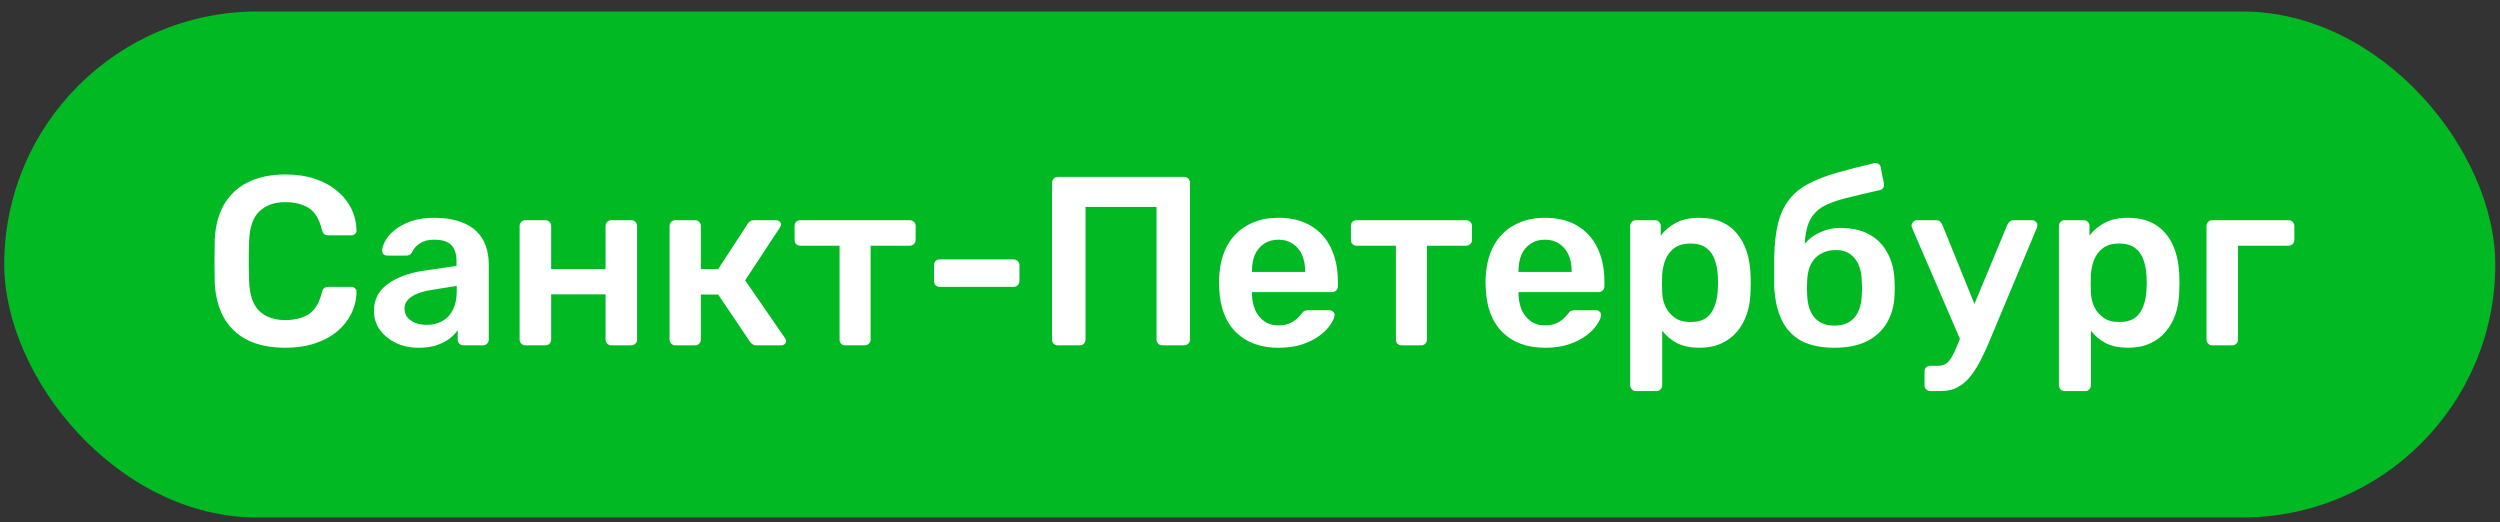
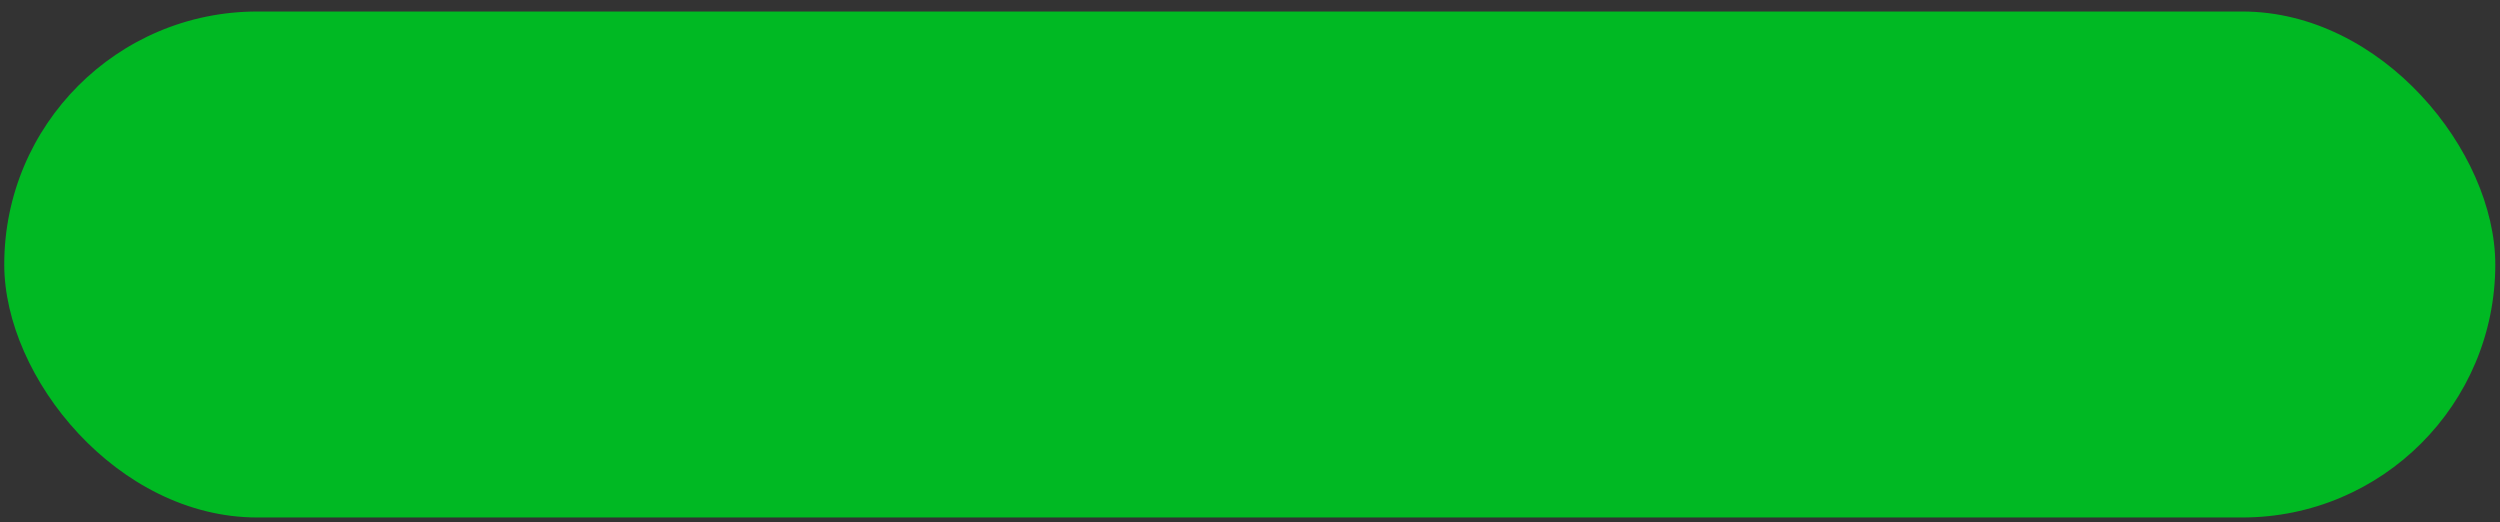
<svg xmlns="http://www.w3.org/2000/svg" width="201" height="42" viewBox="0 0 201 42" fill="none">
  <rect x="0" y="0" width="201" height="42" fill="#333333" stroke="none" />
  <rect x="0.342" y="0.926" width="200.279" height="40.679" rx="20.34" fill="#00B923" />
-   <path d="M22.952 27.959C21.753 27.959 20.733 27.753 19.895 27.34C19.069 26.914 18.437 26.314 17.999 25.54C17.56 24.753 17.315 23.812 17.263 22.715C17.25 22.186 17.244 21.619 17.244 21.012C17.244 20.406 17.25 19.825 17.263 19.271C17.315 18.187 17.56 17.252 17.999 16.465C18.45 15.678 19.089 15.078 19.914 14.665C20.753 14.24 21.766 14.027 22.952 14.027C23.83 14.027 24.617 14.143 25.313 14.375C26.01 14.607 26.603 14.93 27.093 15.342C27.584 15.742 27.964 16.213 28.235 16.755C28.506 17.297 28.648 17.884 28.661 18.516C28.674 18.632 28.635 18.729 28.545 18.806C28.467 18.884 28.371 18.922 28.255 18.922H26.416C26.274 18.922 26.158 18.89 26.068 18.826C25.978 18.748 25.913 18.626 25.874 18.458C25.668 17.607 25.313 17.026 24.81 16.716C24.307 16.407 23.681 16.252 22.933 16.252C22.069 16.252 21.379 16.497 20.863 16.987C20.346 17.465 20.069 18.258 20.03 19.367C19.992 20.425 19.992 21.509 20.03 22.618C20.069 23.728 20.346 24.528 20.863 25.018C21.379 25.495 22.069 25.734 22.933 25.734C23.681 25.734 24.307 25.579 24.81 25.269C25.313 24.947 25.668 24.366 25.874 23.528C25.913 23.347 25.978 23.225 26.068 23.16C26.158 23.096 26.274 23.063 26.416 23.063H28.255C28.371 23.063 28.467 23.102 28.545 23.18C28.635 23.257 28.674 23.354 28.661 23.47C28.648 24.102 28.506 24.689 28.235 25.231C27.964 25.773 27.584 26.25 27.093 26.663C26.603 27.063 26.01 27.379 25.313 27.611C24.617 27.843 23.83 27.959 22.952 27.959ZM33.645 27.959C32.975 27.959 32.368 27.83 31.826 27.572C31.285 27.301 30.852 26.946 30.53 26.508C30.22 26.056 30.066 25.553 30.066 24.998C30.066 24.096 30.427 23.38 31.149 22.851C31.884 22.309 32.852 21.948 34.052 21.767L36.703 21.38V20.974C36.703 20.432 36.567 20.012 36.297 19.716C36.026 19.419 35.561 19.271 34.903 19.271C34.439 19.271 34.058 19.367 33.761 19.561C33.478 19.742 33.265 19.987 33.123 20.296C33.02 20.464 32.871 20.548 32.678 20.548H31.149C31.007 20.548 30.898 20.509 30.82 20.432C30.756 20.354 30.724 20.251 30.724 20.122C30.736 19.916 30.82 19.664 30.975 19.367C31.13 19.071 31.375 18.787 31.71 18.516C32.046 18.232 32.478 17.994 33.007 17.8C33.536 17.607 34.174 17.51 34.923 17.51C35.735 17.51 36.419 17.613 36.974 17.819C37.541 18.013 37.993 18.277 38.328 18.613C38.664 18.948 38.909 19.342 39.064 19.793C39.218 20.245 39.296 20.722 39.296 21.225V27.301C39.296 27.43 39.251 27.54 39.16 27.63C39.07 27.721 38.96 27.766 38.831 27.766H37.264C37.122 27.766 37.006 27.721 36.916 27.63C36.838 27.54 36.8 27.43 36.8 27.301V26.547C36.632 26.792 36.406 27.024 36.122 27.243C35.839 27.45 35.49 27.624 35.077 27.766C34.678 27.895 34.2 27.959 33.645 27.959ZM34.303 26.121C34.755 26.121 35.161 26.024 35.522 25.831C35.897 25.637 36.187 25.34 36.393 24.94C36.612 24.528 36.722 24.012 36.722 23.392V22.986L34.787 23.296C34.026 23.412 33.458 23.599 33.084 23.857C32.71 24.115 32.523 24.431 32.523 24.805C32.523 25.089 32.607 25.334 32.775 25.54C32.955 25.734 33.181 25.882 33.452 25.985C33.723 26.076 34.007 26.121 34.303 26.121ZM42.243 27.766C42.114 27.766 42.004 27.721 41.914 27.63C41.823 27.54 41.778 27.43 41.778 27.301V18.168C41.778 18.039 41.823 17.929 41.914 17.839C42.004 17.748 42.114 17.703 42.243 17.703H43.849C43.991 17.703 44.1 17.748 44.178 17.839C44.268 17.929 44.313 18.039 44.313 18.168V21.631H48.687V18.168C48.687 18.039 48.732 17.929 48.822 17.839C48.912 17.748 49.022 17.703 49.151 17.703H50.757C50.886 17.703 50.996 17.748 51.086 17.839C51.176 17.929 51.221 18.039 51.221 18.168V27.301C51.221 27.43 51.176 27.54 51.086 27.63C50.996 27.721 50.886 27.766 50.757 27.766H49.151C49.022 27.766 48.912 27.721 48.822 27.63C48.732 27.54 48.687 27.43 48.687 27.301V23.663H44.313V27.301C44.313 27.43 44.268 27.54 44.178 27.63C44.1 27.721 43.991 27.766 43.849 27.766H42.243ZM54.299 27.766C54.17 27.766 54.06 27.721 53.97 27.63C53.88 27.54 53.835 27.43 53.835 27.301V18.168C53.835 18.039 53.88 17.929 53.97 17.839C54.06 17.748 54.17 17.703 54.299 17.703H55.886C56.015 17.703 56.124 17.748 56.215 17.839C56.305 17.929 56.35 18.039 56.35 18.168V21.631H57.743L60.104 18.013C60.156 17.923 60.22 17.852 60.298 17.8C60.388 17.736 60.504 17.703 60.646 17.703H62.368C62.497 17.703 62.6 17.736 62.678 17.8C62.755 17.865 62.794 17.948 62.794 18.052C62.794 18.09 62.781 18.136 62.755 18.187C62.742 18.226 62.723 18.265 62.697 18.303L59.911 22.541L63.104 27.166C63.168 27.243 63.2 27.327 63.2 27.417C63.2 27.52 63.162 27.604 63.084 27.669C63.007 27.733 62.91 27.766 62.794 27.766H60.84C60.711 27.766 60.601 27.74 60.511 27.688C60.433 27.637 60.362 27.566 60.298 27.475L57.743 23.683H56.35V27.301C56.35 27.43 56.305 27.54 56.215 27.63C56.124 27.721 56.015 27.766 55.886 27.766H54.299ZM67.966 27.766C67.824 27.766 67.708 27.721 67.618 27.63C67.54 27.54 67.502 27.43 67.502 27.301V19.755H64.348C64.206 19.755 64.09 19.709 63.999 19.619C63.922 19.529 63.883 19.419 63.883 19.29V18.168C63.883 18.039 63.922 17.929 63.999 17.839C64.09 17.748 64.206 17.703 64.348 17.703H73.133C73.275 17.703 73.391 17.748 73.481 17.839C73.571 17.929 73.617 18.039 73.617 18.168V19.29C73.617 19.419 73.571 19.529 73.481 19.619C73.391 19.709 73.275 19.755 73.133 19.755H69.998V27.301C69.998 27.43 69.953 27.54 69.862 27.63C69.772 27.721 69.663 27.766 69.534 27.766H67.966ZM75.557 23.063C75.415 23.063 75.299 23.018 75.209 22.928C75.131 22.838 75.093 22.728 75.093 22.599V21.322C75.093 21.193 75.131 21.083 75.209 20.993C75.299 20.903 75.415 20.858 75.557 20.858H81.498C81.626 20.858 81.736 20.903 81.826 20.993C81.917 21.083 81.962 21.193 81.962 21.322V22.599C81.962 22.728 81.917 22.838 81.826 22.928C81.736 23.018 81.626 23.063 81.498 23.063H75.557ZM85.05 27.766C84.921 27.766 84.811 27.727 84.721 27.649C84.631 27.559 84.586 27.443 84.586 27.301V14.704C84.586 14.562 84.631 14.446 84.721 14.356C84.811 14.265 84.921 14.22 85.05 14.22H95.19C95.332 14.22 95.448 14.265 95.538 14.356C95.628 14.446 95.674 14.562 95.674 14.704V27.301C95.674 27.43 95.628 27.54 95.538 27.63C95.448 27.721 95.332 27.766 95.19 27.766H93.448C93.319 27.766 93.21 27.721 93.119 27.63C93.029 27.54 92.984 27.43 92.984 27.301V16.639H87.275V27.301C87.275 27.43 87.23 27.54 87.14 27.63C87.062 27.721 86.953 27.766 86.811 27.766H85.05ZM102.785 27.959C101.353 27.959 100.218 27.546 99.379 26.721C98.541 25.895 98.089 24.721 98.025 23.199C98.012 23.07 98.006 22.909 98.006 22.715C98.006 22.509 98.012 22.348 98.025 22.231C98.076 21.264 98.296 20.425 98.683 19.716C99.083 19.006 99.631 18.464 100.328 18.09C101.024 17.703 101.843 17.51 102.785 17.51C103.83 17.51 104.707 17.729 105.417 18.168C106.126 18.593 106.662 19.193 107.023 19.967C107.384 20.729 107.565 21.612 107.565 22.618V23.025C107.565 23.154 107.52 23.263 107.429 23.354C107.339 23.444 107.223 23.489 107.081 23.489H100.657C100.657 23.489 100.657 23.509 100.657 23.547C100.657 23.586 100.657 23.618 100.657 23.644C100.669 24.096 100.753 24.515 100.908 24.902C101.076 25.276 101.315 25.579 101.624 25.811C101.947 26.043 102.327 26.16 102.766 26.16C103.127 26.16 103.43 26.108 103.675 26.005C103.92 25.889 104.12 25.76 104.275 25.618C104.43 25.476 104.54 25.36 104.604 25.269C104.72 25.115 104.811 25.024 104.875 24.998C104.952 24.96 105.062 24.94 105.204 24.94H106.868C106.997 24.94 107.1 24.979 107.178 25.056C107.268 25.134 107.307 25.231 107.294 25.347C107.281 25.553 107.171 25.805 106.965 26.102C106.771 26.398 106.488 26.688 106.113 26.972C105.739 27.256 105.268 27.495 104.701 27.688C104.146 27.869 103.508 27.959 102.785 27.959ZM100.657 21.864H104.933V21.806C104.933 21.302 104.849 20.864 104.682 20.49C104.514 20.116 104.269 19.819 103.946 19.6C103.624 19.38 103.237 19.271 102.785 19.271C102.334 19.271 101.947 19.38 101.624 19.6C101.302 19.819 101.056 20.116 100.889 20.49C100.734 20.864 100.657 21.302 100.657 21.806V21.864ZM112.696 27.766C112.554 27.766 112.438 27.721 112.347 27.63C112.27 27.54 112.231 27.43 112.231 27.301V19.755H109.077C108.935 19.755 108.819 19.709 108.729 19.619C108.651 19.529 108.613 19.419 108.613 19.29V18.168C108.613 18.039 108.651 17.929 108.729 17.839C108.819 17.748 108.935 17.703 109.077 17.703H117.862C118.004 17.703 118.12 17.748 118.21 17.839C118.301 17.929 118.346 18.039 118.346 18.168V19.29C118.346 19.419 118.301 19.529 118.21 19.619C118.12 19.709 118.004 19.755 117.862 19.755H114.727V27.301C114.727 27.43 114.682 27.54 114.592 27.63C114.502 27.721 114.392 27.766 114.263 27.766H112.696ZM124.214 27.959C122.782 27.959 121.647 27.546 120.809 26.721C119.97 25.895 119.519 24.721 119.454 23.199C119.441 23.07 119.435 22.909 119.435 22.715C119.435 22.509 119.441 22.348 119.454 22.231C119.506 21.264 119.725 20.425 120.112 19.716C120.512 19.006 121.06 18.464 121.757 18.09C122.454 17.703 123.273 17.51 124.214 17.51C125.259 17.51 126.137 17.729 126.846 18.168C127.556 18.593 128.091 19.193 128.452 19.967C128.813 20.729 128.994 21.612 128.994 22.618V23.025C128.994 23.154 128.949 23.263 128.859 23.354C128.768 23.444 128.652 23.489 128.51 23.489H122.086C122.086 23.489 122.086 23.509 122.086 23.547C122.086 23.586 122.086 23.618 122.086 23.644C122.099 24.096 122.183 24.515 122.337 24.902C122.505 25.276 122.744 25.579 123.053 25.811C123.376 26.043 123.756 26.16 124.195 26.16C124.556 26.16 124.859 26.108 125.105 26.005C125.35 25.889 125.55 25.76 125.704 25.618C125.859 25.476 125.969 25.36 126.033 25.269C126.149 25.115 126.24 25.024 126.304 24.998C126.382 24.96 126.491 24.94 126.633 24.94H128.297C128.426 24.94 128.53 24.979 128.607 25.056C128.697 25.134 128.736 25.231 128.723 25.347C128.71 25.553 128.601 25.805 128.394 26.102C128.201 26.398 127.917 26.688 127.543 26.972C127.169 27.256 126.698 27.495 126.13 27.688C125.575 27.869 124.937 27.959 124.214 27.959ZM122.086 21.864H126.362V21.806C126.362 21.302 126.279 20.864 126.111 20.49C125.943 20.116 125.698 19.819 125.375 19.6C125.053 19.38 124.666 19.271 124.214 19.271C123.763 19.271 123.376 19.38 123.053 19.6C122.731 19.819 122.486 20.116 122.318 20.49C122.163 20.864 122.086 21.302 122.086 21.806V21.864ZM131.532 31.442C131.403 31.442 131.293 31.397 131.203 31.307C131.113 31.216 131.067 31.107 131.067 30.978V18.168C131.067 18.039 131.113 17.929 131.203 17.839C131.293 17.748 131.403 17.703 131.532 17.703H133.061C133.202 17.703 133.312 17.748 133.389 17.839C133.48 17.929 133.525 18.039 133.525 18.168V18.942C133.835 18.529 134.241 18.187 134.744 17.916C135.247 17.645 135.873 17.51 136.621 17.51C137.305 17.51 137.898 17.619 138.401 17.839C138.904 18.058 139.324 18.374 139.659 18.787C139.995 19.187 140.253 19.664 140.433 20.219C140.614 20.774 140.717 21.386 140.743 22.057C140.756 22.276 140.762 22.502 140.762 22.735C140.762 22.967 140.756 23.199 140.743 23.431C140.73 24.076 140.633 24.676 140.452 25.231C140.272 25.773 140.007 26.25 139.659 26.663C139.324 27.063 138.904 27.379 138.401 27.611C137.898 27.843 137.305 27.959 136.621 27.959C135.924 27.959 135.331 27.837 134.841 27.591C134.351 27.334 133.951 26.998 133.641 26.585V30.978C133.641 31.107 133.596 31.216 133.506 31.307C133.428 31.397 133.319 31.442 133.177 31.442H131.532ZM135.905 25.889C136.46 25.889 136.892 25.773 137.202 25.54C137.511 25.295 137.73 24.979 137.859 24.592C138.001 24.205 138.085 23.779 138.111 23.315C138.137 22.928 138.137 22.541 138.111 22.154C138.085 21.689 138.001 21.264 137.859 20.877C137.73 20.49 137.511 20.18 137.202 19.948C136.892 19.703 136.46 19.58 135.905 19.58C135.376 19.58 134.944 19.703 134.609 19.948C134.286 20.193 134.047 20.509 133.893 20.896C133.751 21.27 133.667 21.657 133.641 22.057C133.628 22.289 133.622 22.535 133.622 22.793C133.622 23.05 133.628 23.302 133.641 23.547C133.654 23.934 133.744 24.308 133.912 24.669C134.08 25.018 134.325 25.308 134.647 25.54C134.97 25.773 135.389 25.889 135.905 25.889ZM147.482 27.959C146.411 27.959 145.521 27.772 144.811 27.398C144.115 27.011 143.592 26.45 143.244 25.715C142.896 24.979 142.696 24.083 142.644 23.025C142.644 22.651 142.644 22.264 142.644 21.864C142.644 21.464 142.644 21.077 142.644 20.703C142.67 19.567 142.78 18.626 142.973 17.878C143.179 17.116 143.483 16.491 143.883 16C144.282 15.497 144.798 15.085 145.431 14.762C146.063 14.427 146.811 14.136 147.675 13.891C148.54 13.646 149.539 13.388 150.675 13.117C150.804 13.091 150.92 13.111 151.023 13.175C151.139 13.24 151.203 13.343 151.216 13.485L151.468 14.762C151.494 14.891 151.474 15.007 151.41 15.11C151.345 15.201 151.255 15.259 151.139 15.284C150.159 15.504 149.314 15.704 148.604 15.884C147.895 16.052 147.308 16.246 146.843 16.465C146.379 16.684 146.011 16.974 145.74 17.336C145.482 17.684 145.302 18.142 145.198 18.709C145.095 19.277 145.063 20.006 145.102 20.896L144.657 20.529C144.734 20.129 144.934 19.761 145.256 19.425C145.579 19.09 145.972 18.826 146.437 18.632C146.914 18.426 147.417 18.323 147.946 18.323C148.875 18.323 149.655 18.497 150.288 18.845C150.92 19.193 151.403 19.683 151.739 20.316C152.087 20.935 152.281 21.664 152.319 22.502C152.345 22.967 152.345 23.392 152.319 23.779C152.281 24.605 152.074 25.334 151.7 25.966C151.326 26.598 150.791 27.088 150.094 27.437C149.397 27.785 148.527 27.959 147.482 27.959ZM147.482 26.179C148.178 26.179 148.714 25.966 149.088 25.54C149.462 25.115 149.662 24.495 149.688 23.683C149.701 23.541 149.707 23.373 149.707 23.18C149.707 22.973 149.701 22.78 149.688 22.599C149.662 21.786 149.462 21.167 149.088 20.741C148.727 20.316 148.243 20.103 147.637 20.103C146.94 20.103 146.379 20.316 145.953 20.741C145.54 21.167 145.321 21.786 145.295 22.599C145.282 22.78 145.276 22.973 145.276 23.18C145.276 23.373 145.282 23.541 145.295 23.683C145.321 24.495 145.521 25.115 145.895 25.54C146.269 25.966 146.798 26.179 147.482 26.179ZM155.196 31.442C155.067 31.442 154.958 31.397 154.867 31.307C154.777 31.229 154.732 31.12 154.732 30.978V29.875C154.732 29.733 154.777 29.617 154.867 29.526C154.958 29.449 155.067 29.41 155.196 29.41H155.796C156.054 29.41 156.267 29.359 156.435 29.256C156.603 29.152 156.757 28.978 156.899 28.733C157.041 28.501 157.196 28.178 157.364 27.766L161.389 18.071C161.44 17.968 161.505 17.884 161.582 17.819C161.66 17.742 161.776 17.703 161.93 17.703H163.401C163.504 17.703 163.595 17.742 163.672 17.819C163.762 17.897 163.807 17.987 163.807 18.09C163.807 18.142 163.801 18.187 163.788 18.226C163.788 18.265 163.769 18.323 163.73 18.4L160.053 27.185C159.834 27.74 159.595 28.269 159.337 28.772C159.092 29.288 158.815 29.746 158.505 30.146C158.209 30.559 157.86 30.875 157.46 31.094C157.061 31.326 156.59 31.442 156.048 31.442H155.196ZM157.693 27.514L153.764 18.4C153.713 18.271 153.687 18.181 153.687 18.129C153.7 18.013 153.745 17.916 153.823 17.839C153.9 17.748 153.997 17.703 154.113 17.703H155.661C155.816 17.703 155.925 17.742 155.99 17.819C156.067 17.897 156.125 17.981 156.164 18.071L159.163 25.463L157.693 27.514ZM166 31.442C165.871 31.442 165.761 31.397 165.671 31.307C165.581 31.216 165.536 31.107 165.536 30.978V18.168C165.536 18.039 165.581 17.929 165.671 17.839C165.761 17.748 165.871 17.703 166 17.703H167.529C167.671 17.703 167.78 17.748 167.858 17.839C167.948 17.929 167.993 18.039 167.993 18.168V18.942C168.303 18.529 168.709 18.187 169.212 17.916C169.715 17.645 170.341 17.51 171.089 17.51C171.773 17.51 172.366 17.619 172.87 17.839C173.373 18.058 173.792 18.374 174.127 18.787C174.463 19.187 174.721 19.664 174.901 20.219C175.082 20.774 175.185 21.386 175.211 22.057C175.224 22.276 175.23 22.502 175.23 22.735C175.23 22.967 175.224 23.199 175.211 23.431C175.198 24.076 175.101 24.676 174.921 25.231C174.74 25.773 174.476 26.25 174.127 26.663C173.792 27.063 173.373 27.379 172.87 27.611C172.366 27.843 171.773 27.959 171.089 27.959C170.393 27.959 169.799 27.837 169.309 27.591C168.819 27.334 168.419 26.998 168.109 26.585V30.978C168.109 31.107 168.064 31.216 167.974 31.307C167.896 31.397 167.787 31.442 167.645 31.442H166ZM170.373 25.889C170.928 25.889 171.36 25.773 171.67 25.54C171.979 25.295 172.199 24.979 172.328 24.592C172.47 24.205 172.554 23.779 172.579 23.315C172.605 22.928 172.605 22.541 172.579 22.154C172.554 21.689 172.47 21.264 172.328 20.877C172.199 20.49 171.979 20.18 171.67 19.948C171.36 19.703 170.928 19.58 170.373 19.58C169.844 19.58 169.412 19.703 169.077 19.948C168.754 20.193 168.516 20.509 168.361 20.896C168.219 21.27 168.135 21.657 168.109 22.057C168.096 22.289 168.09 22.535 168.09 22.793C168.09 23.05 168.096 23.302 168.109 23.547C168.122 23.934 168.213 24.308 168.38 24.669C168.548 25.018 168.793 25.308 169.116 25.54C169.438 25.773 169.857 25.889 170.373 25.889ZM177.867 27.766C177.738 27.766 177.628 27.721 177.538 27.63C177.448 27.54 177.403 27.43 177.403 27.301V18.168C177.403 18.039 177.448 17.929 177.538 17.839C177.628 17.748 177.738 17.703 177.867 17.703H184.001C184.13 17.703 184.24 17.748 184.33 17.839C184.42 17.929 184.466 18.039 184.466 18.168V19.29C184.466 19.419 184.42 19.529 184.33 19.619C184.24 19.709 184.13 19.755 184.001 19.755H179.938V27.301C179.938 27.43 179.892 27.54 179.802 27.63C179.725 27.721 179.615 27.766 179.473 27.766H177.867Z" fill="white" />
</svg>